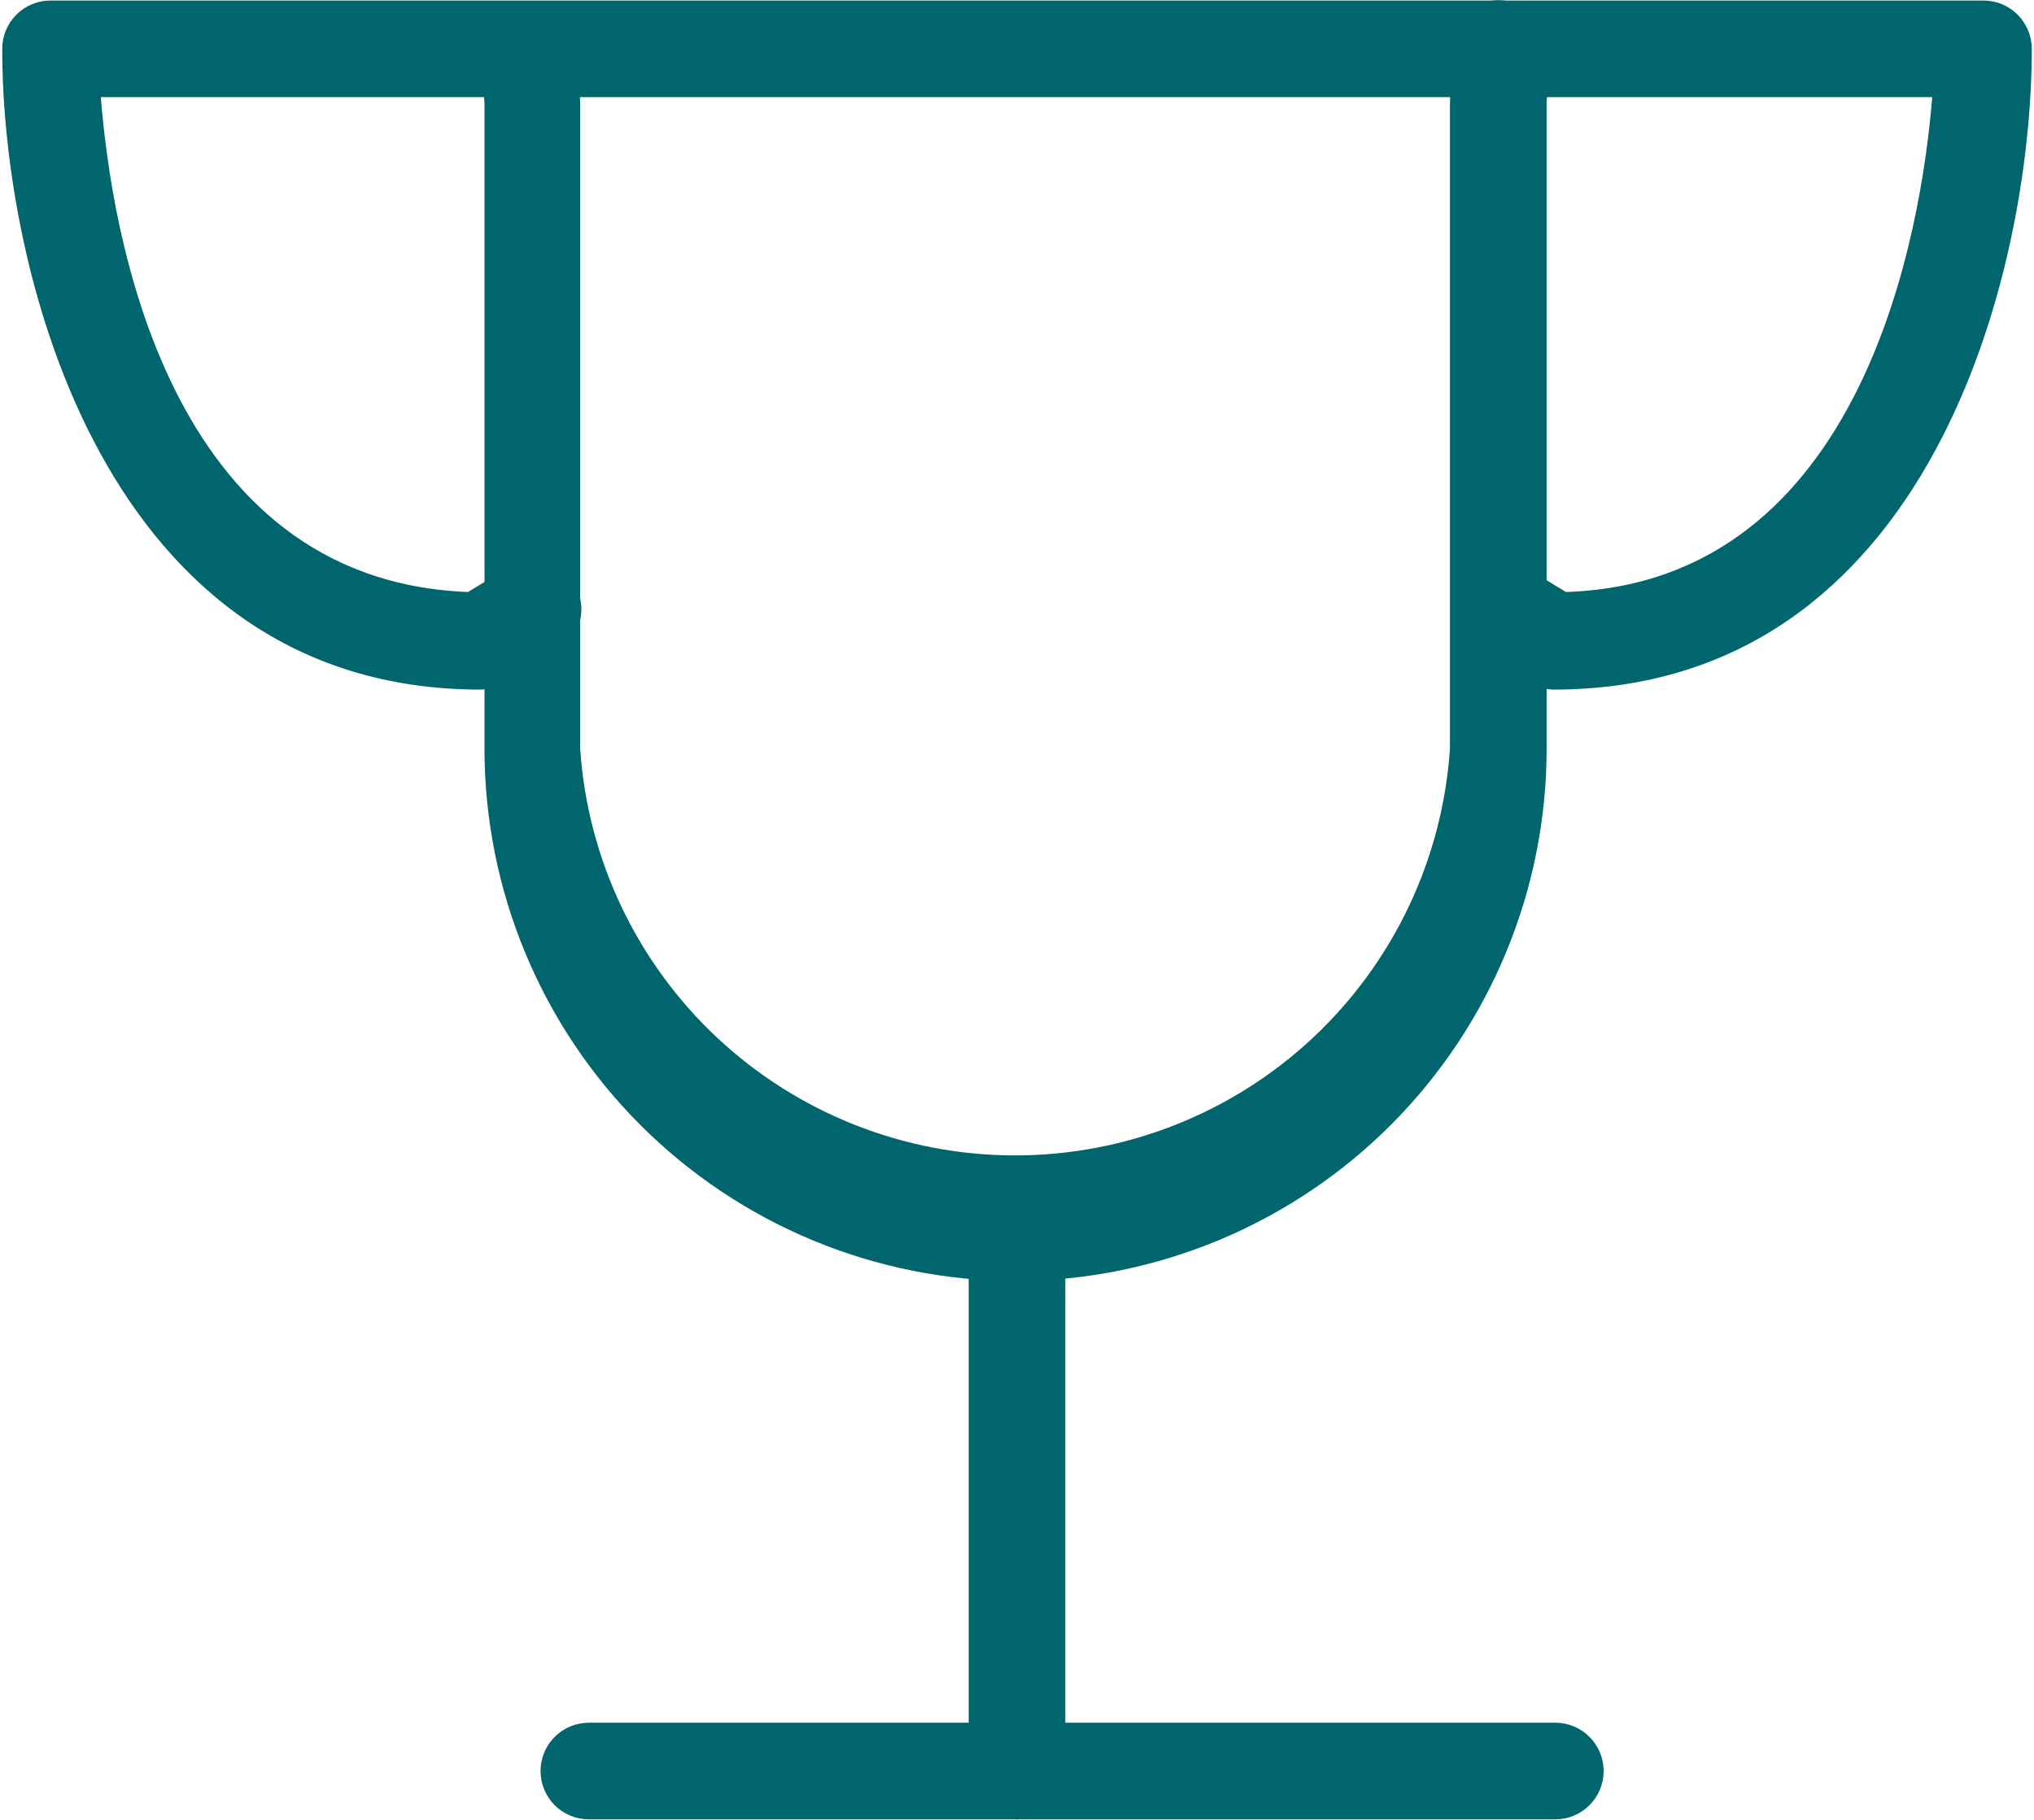
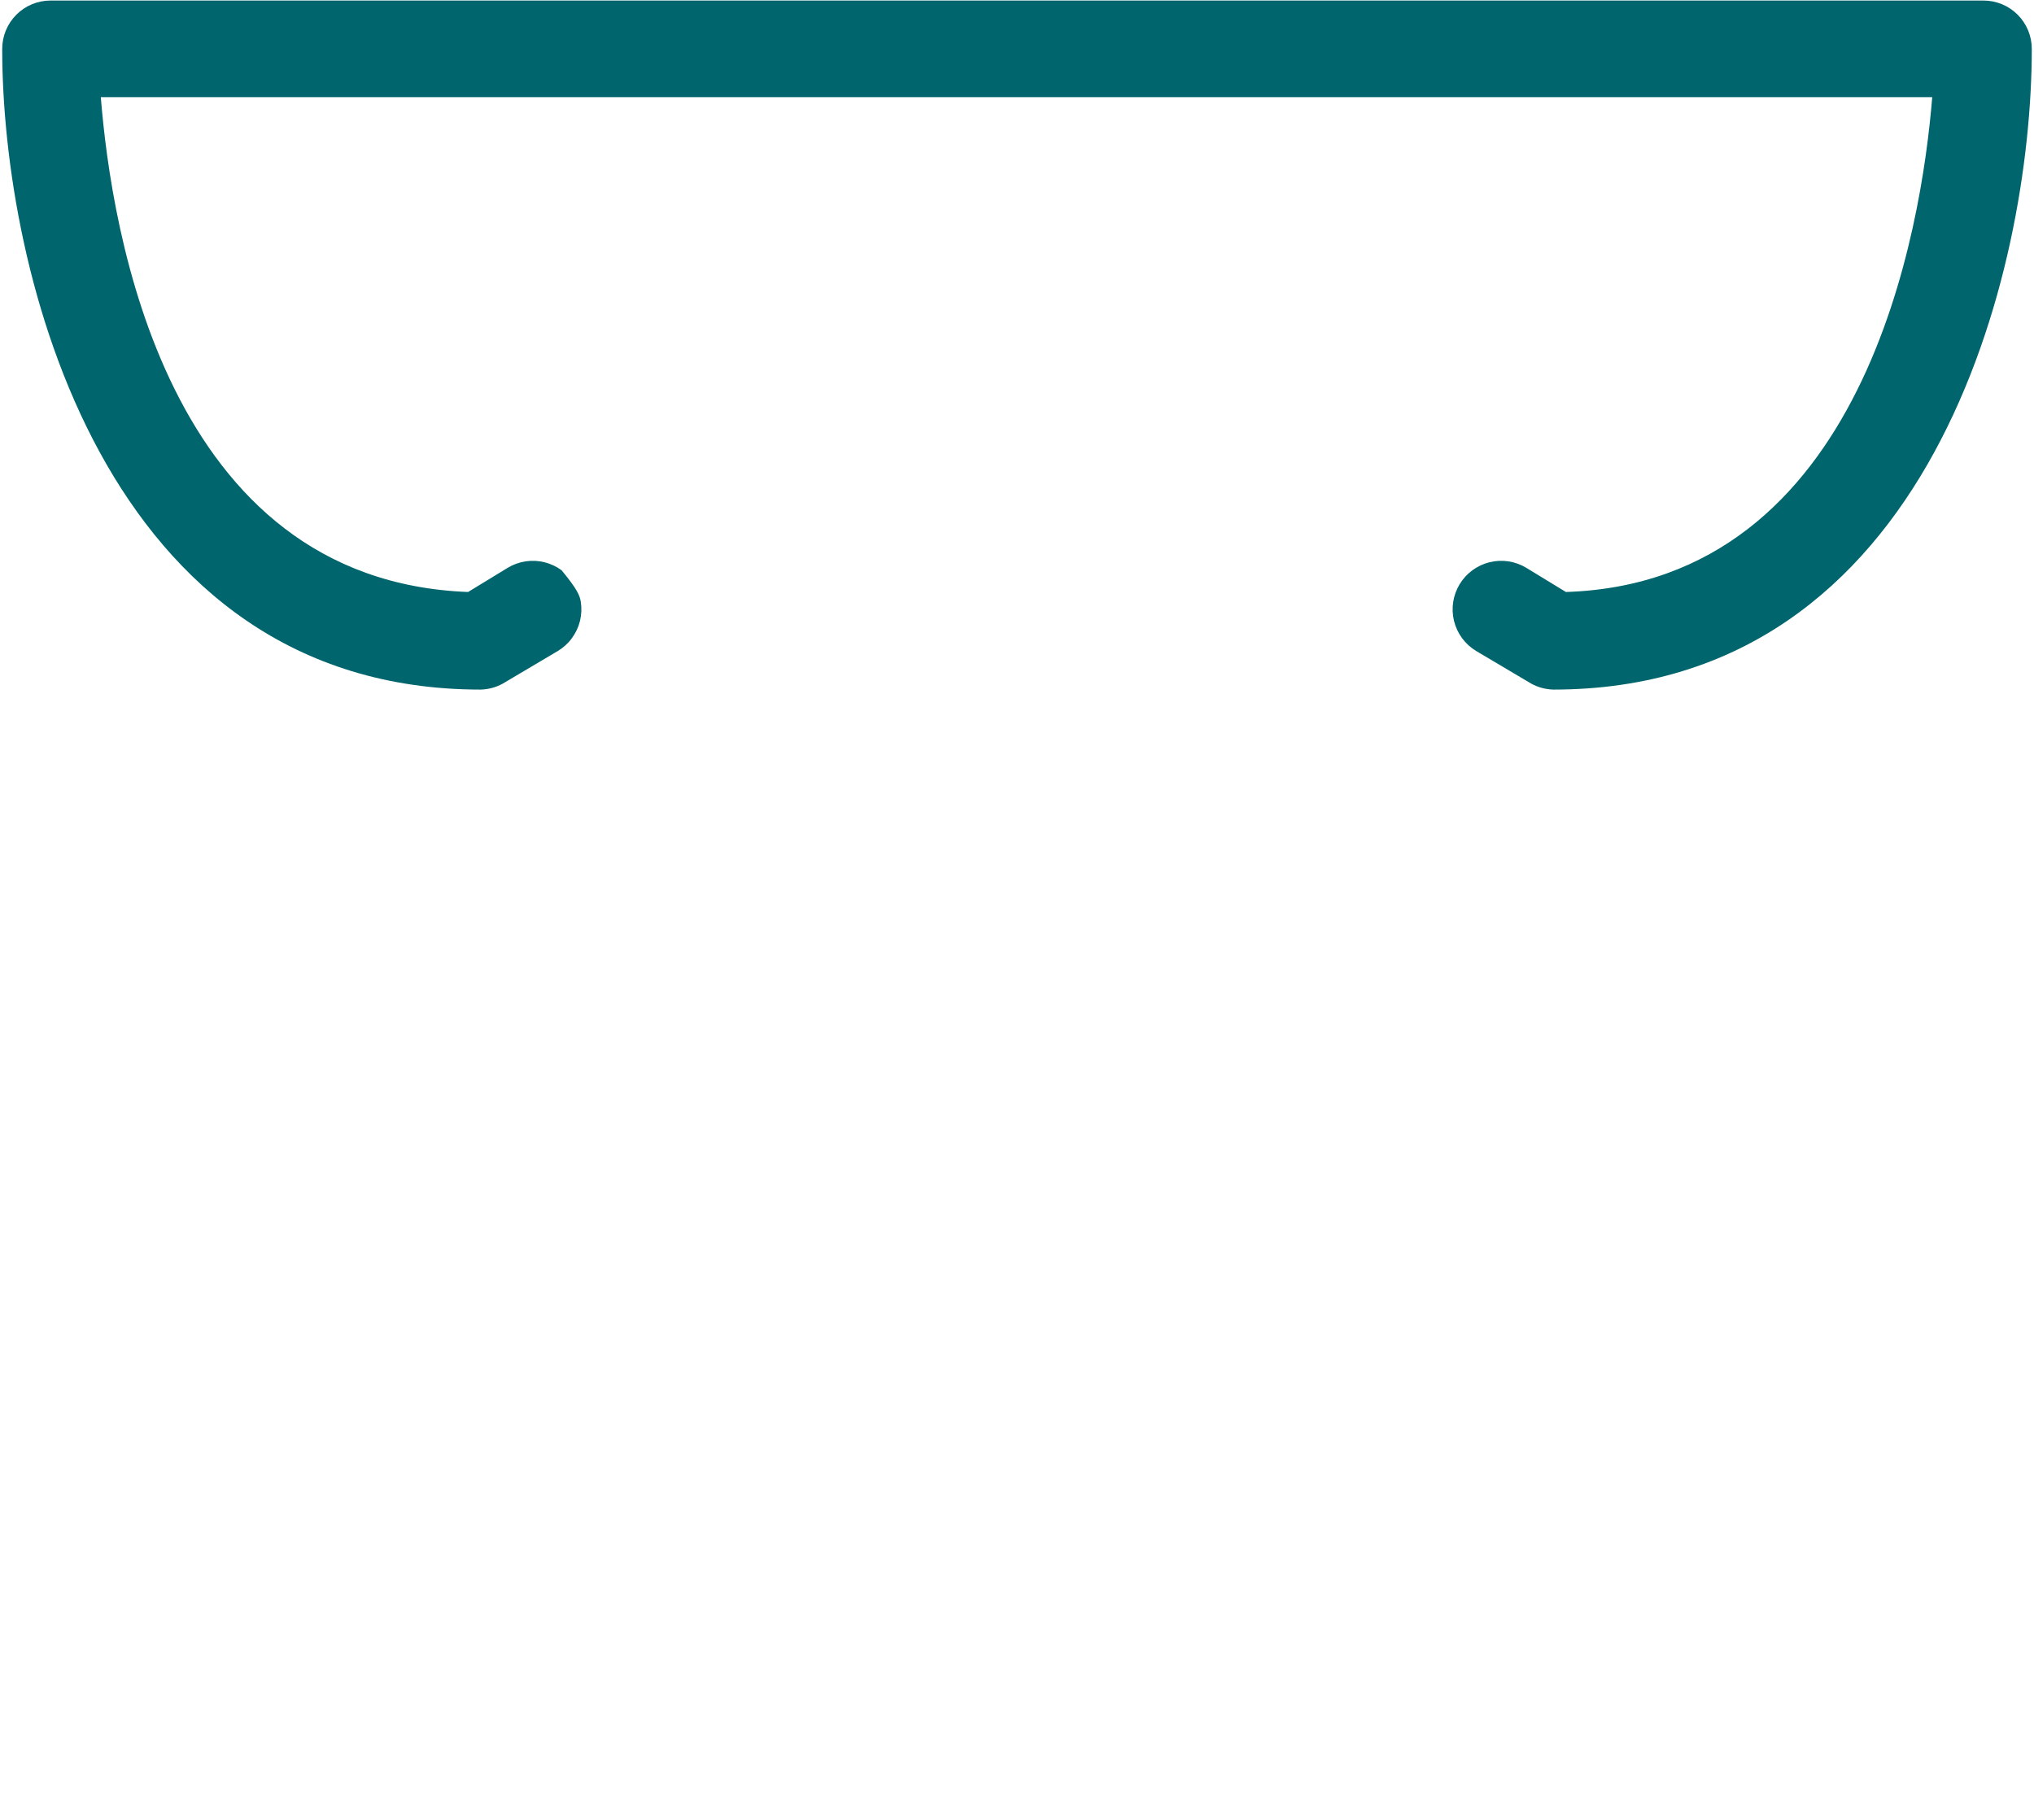
<svg xmlns="http://www.w3.org/2000/svg" width="57" height="51" viewBox="0 0 57 51" fill="none">
-   <path d="M28.5 35.9C24.542 35.9 20.747 34.328 17.948 31.529C15.149 28.731 13.577 24.935 13.577 20.977V2.885C13.536 2.326 13.536 1.765 13.577 1.206C13.597 1.031 13.652 0.862 13.738 0.709C13.824 0.555 13.94 0.421 14.078 0.312C14.217 0.204 14.376 0.124 14.545 0.078C14.715 0.031 14.892 0.019 15.067 0.042C15.422 0.083 15.746 0.262 15.969 0.541C16.192 0.82 16.296 1.176 16.258 1.531C16.231 1.982 16.231 2.434 16.258 2.885V20.977C16.465 24.069 17.838 26.967 20.101 29.084C22.364 31.201 25.347 32.379 28.446 32.379C31.545 32.379 34.528 31.201 36.791 29.084C39.053 26.967 40.427 24.069 40.633 20.977V2.885C40.661 2.434 40.661 1.982 40.633 1.531C40.59 1.172 40.692 0.811 40.915 0.526C41.139 0.242 41.466 0.058 41.825 0.015C42.184 -0.028 42.546 0.073 42.83 0.296C43.115 0.52 43.299 0.847 43.342 1.206C43.383 1.765 43.383 2.326 43.342 2.885V20.977C43.342 24.921 41.781 28.704 39 31.501C36.219 34.297 32.444 35.879 28.5 35.9Z" fill="#00656D" />
-   <path d="M43.531 19.325C43.281 19.319 43.037 19.244 42.827 19.108L41.365 18.242C41.056 18.055 40.834 17.753 40.747 17.403C40.661 17.052 40.717 16.682 40.904 16.373C41.091 16.064 41.393 15.842 41.743 15.756C42.094 15.669 42.464 15.726 42.773 15.913L43.883 16.59C52.252 16.319 53.85 6.406 54.148 2.723H2.825C3.123 6.433 4.64 16.265 13.117 16.59L14.227 15.913C14.38 15.82 14.55 15.759 14.726 15.732C14.903 15.705 15.083 15.713 15.257 15.756C15.43 15.799 15.594 15.875 15.738 15.981C15.882 16.087 16.003 16.22 16.096 16.373C16.188 16.526 16.25 16.696 16.277 16.872C16.304 17.049 16.295 17.229 16.253 17.403C16.21 17.576 16.133 17.74 16.027 17.884C15.922 18.028 15.788 18.149 15.635 18.242L14.173 19.108C13.963 19.244 13.719 19.319 13.469 19.325C2.879 19.325 0.062 7.571 0.062 1.369C0.062 1.01 0.205 0.665 0.459 0.411C0.713 0.157 1.058 0.015 1.417 0.015H55.583C55.943 0.015 56.287 0.157 56.541 0.411C56.795 0.665 56.938 1.01 56.938 1.369C56.938 7.571 54.121 19.325 43.531 19.325Z" fill="#00656D" />
-   <path d="M28.5 50.985C28.141 50.985 27.796 50.843 27.543 50.589C27.288 50.335 27.146 49.99 27.146 49.631V34.546C27.146 34.187 27.288 33.842 27.543 33.588C27.796 33.334 28.141 33.192 28.5 33.192C28.859 33.192 29.204 33.334 29.458 33.588C29.712 33.842 29.854 34.187 29.854 34.546V49.631C29.854 49.99 29.712 50.335 29.458 50.589C29.204 50.843 28.859 50.985 28.5 50.985Z" fill="#00656D" />
-   <path d="M43.585 50.985H16.502C16.143 50.985 15.799 50.843 15.544 50.589C15.291 50.335 15.148 49.99 15.148 49.631C15.148 49.272 15.291 48.928 15.544 48.674C15.799 48.42 16.143 48.277 16.502 48.277H43.585C43.945 48.277 44.289 48.42 44.543 48.674C44.797 48.928 44.94 49.272 44.94 49.631C44.94 49.99 44.797 50.335 44.543 50.589C44.289 50.843 43.945 50.985 43.585 50.985Z" fill="#00656D" />
+   <path d="M43.531 19.325C43.281 19.319 43.037 19.244 42.827 19.108L41.365 18.242C41.056 18.055 40.834 17.753 40.747 17.403C40.661 17.052 40.717 16.682 40.904 16.373C41.091 16.064 41.393 15.842 41.743 15.756C42.094 15.669 42.464 15.726 42.773 15.913L43.883 16.59C52.252 16.319 53.85 6.406 54.148 2.723H2.825C3.123 6.433 4.64 16.265 13.117 16.59L14.227 15.913C14.38 15.82 14.55 15.759 14.726 15.732C14.903 15.705 15.083 15.713 15.257 15.756C15.43 15.799 15.594 15.875 15.738 15.981C16.188 16.526 16.25 16.696 16.277 16.872C16.304 17.049 16.295 17.229 16.253 17.403C16.21 17.576 16.133 17.74 16.027 17.884C15.922 18.028 15.788 18.149 15.635 18.242L14.173 19.108C13.963 19.244 13.719 19.319 13.469 19.325C2.879 19.325 0.062 7.571 0.062 1.369C0.062 1.01 0.205 0.665 0.459 0.411C0.713 0.157 1.058 0.015 1.417 0.015H55.583C55.943 0.015 56.287 0.157 56.541 0.411C56.795 0.665 56.938 1.01 56.938 1.369C56.938 7.571 54.121 19.325 43.531 19.325Z" fill="#00656D" />
</svg>